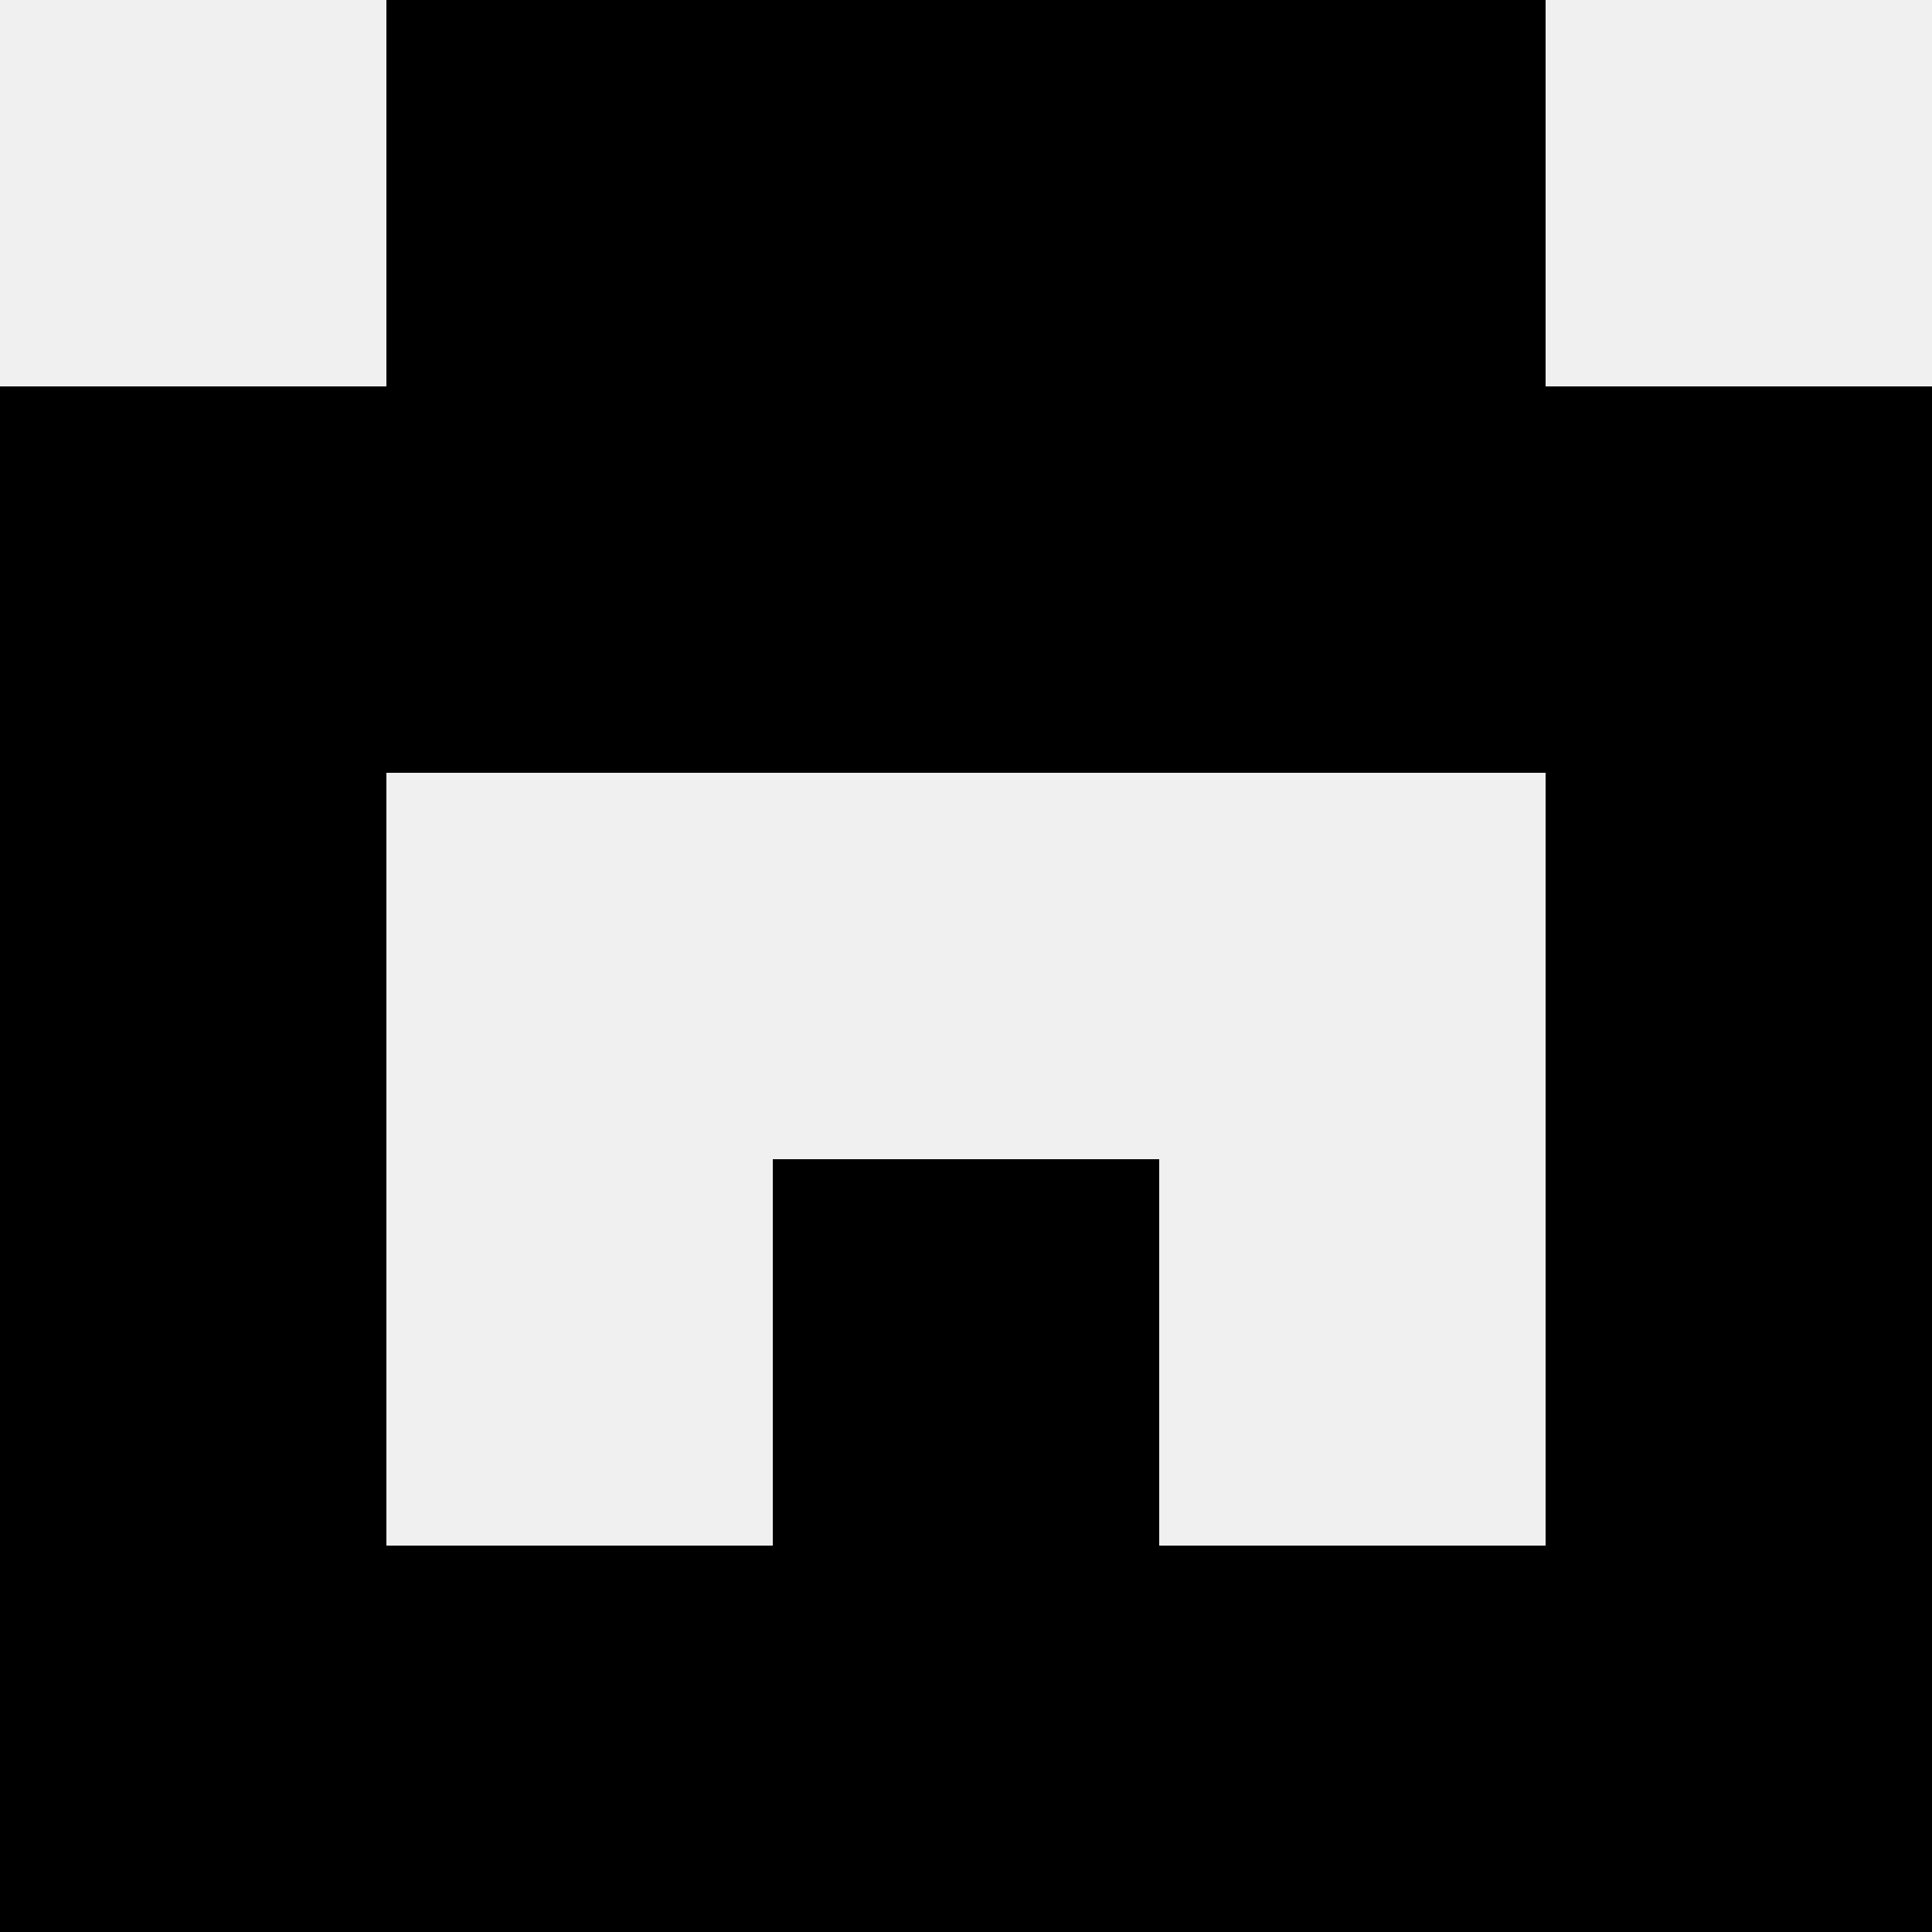
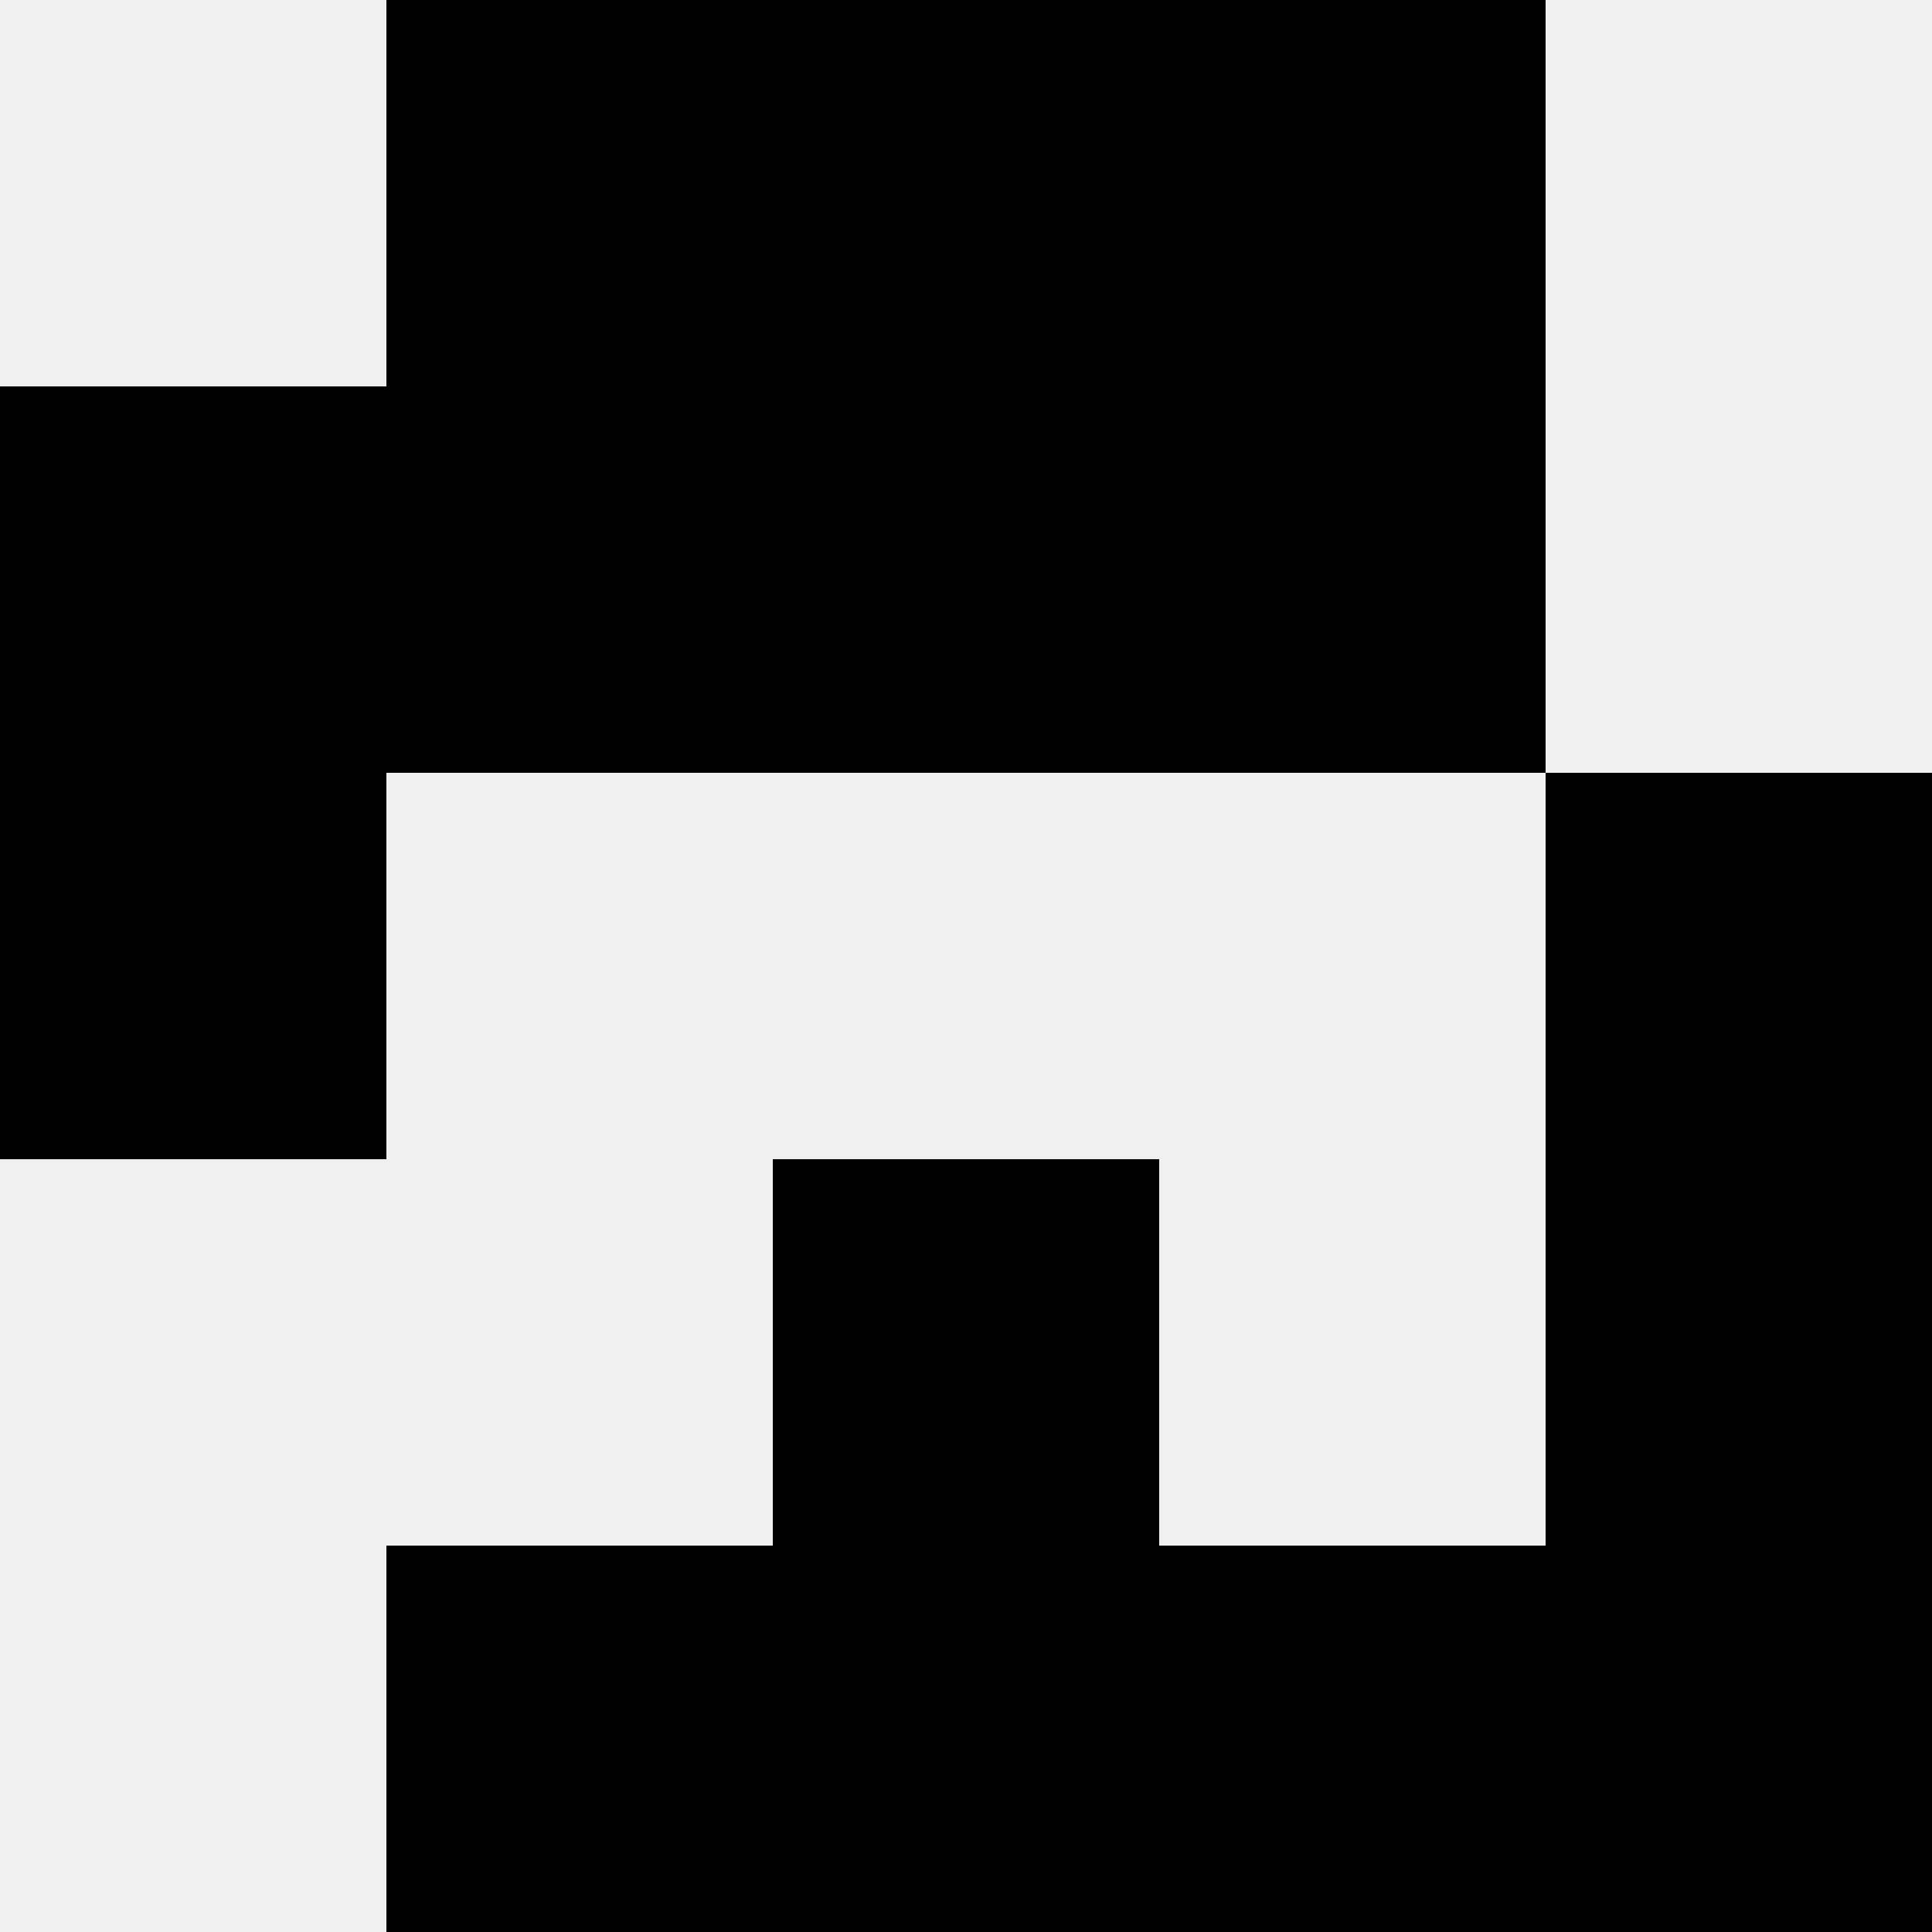
<svg xmlns="http://www.w3.org/2000/svg" width="80" height="80">
  <rect width="100%" height="100%" fill="#f0f0f0" />
  <rect x="16" y="0" width="16" height="16" fill="hsl(209, 70%, 50%)" />
  <rect x="48" y="0" width="16" height="16" fill="hsl(209, 70%, 50%)" />
  <rect x="32" y="0" width="16" height="16" fill="hsl(209, 70%, 50%)" />
  <rect x="32" y="0" width="16" height="16" fill="hsl(209, 70%, 50%)" />
  <rect x="0" y="16" width="16" height="16" fill="hsl(209, 70%, 50%)" />
-   <rect x="64" y="16" width="16" height="16" fill="hsl(209, 70%, 50%)" />
  <rect x="16" y="16" width="16" height="16" fill="hsl(209, 70%, 50%)" />
  <rect x="48" y="16" width="16" height="16" fill="hsl(209, 70%, 50%)" />
  <rect x="32" y="16" width="16" height="16" fill="hsl(209, 70%, 50%)" />
  <rect x="32" y="16" width="16" height="16" fill="hsl(209, 70%, 50%)" />
  <rect x="0" y="32" width="16" height="16" fill="hsl(209, 70%, 50%)" />
  <rect x="64" y="32" width="16" height="16" fill="hsl(209, 70%, 50%)" />
-   <rect x="0" y="48" width="16" height="16" fill="hsl(209, 70%, 50%)" />
  <rect x="64" y="48" width="16" height="16" fill="hsl(209, 70%, 50%)" />
  <rect x="32" y="48" width="16" height="16" fill="hsl(209, 70%, 50%)" />
  <rect x="32" y="48" width="16" height="16" fill="hsl(209, 70%, 50%)" />
-   <rect x="0" y="64" width="16" height="16" fill="hsl(209, 70%, 50%)" />
  <rect x="64" y="64" width="16" height="16" fill="hsl(209, 70%, 50%)" />
  <rect x="16" y="64" width="16" height="16" fill="hsl(209, 70%, 50%)" />
  <rect x="48" y="64" width="16" height="16" fill="hsl(209, 70%, 50%)" />
  <rect x="32" y="64" width="16" height="16" fill="hsl(209, 70%, 50%)" />
  <rect x="32" y="64" width="16" height="16" fill="hsl(209, 70%, 50%)" />
</svg>